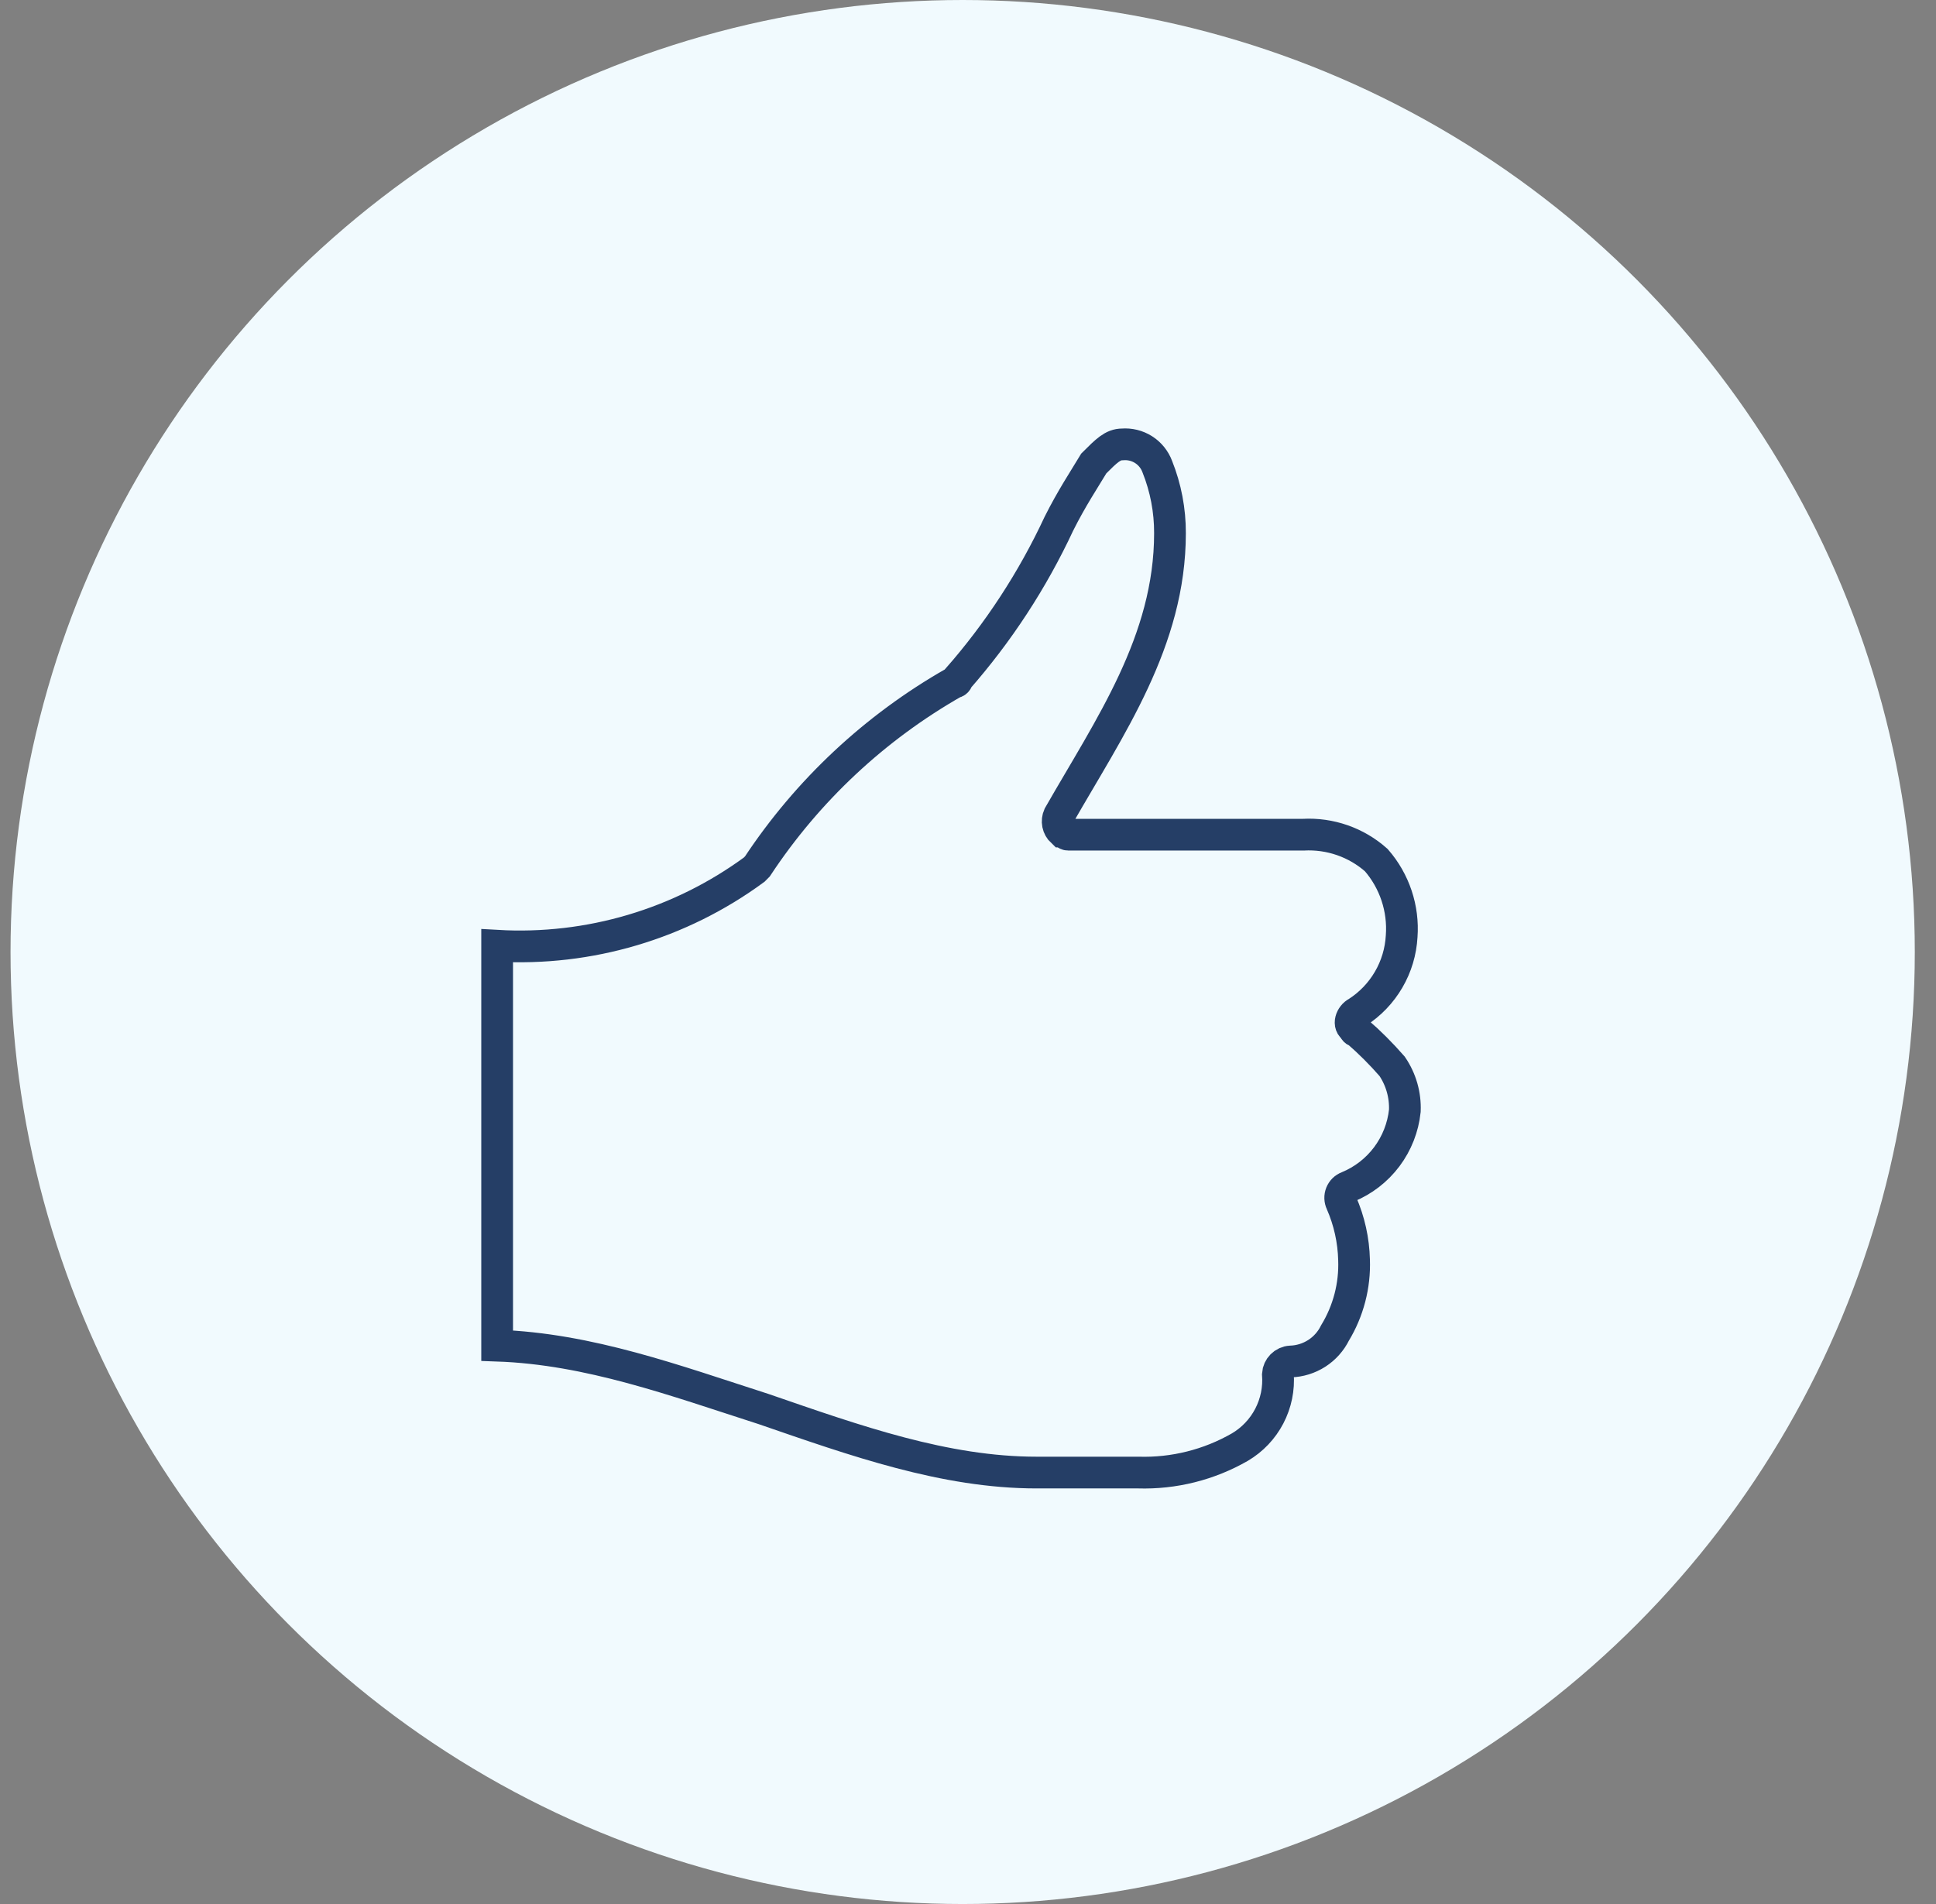
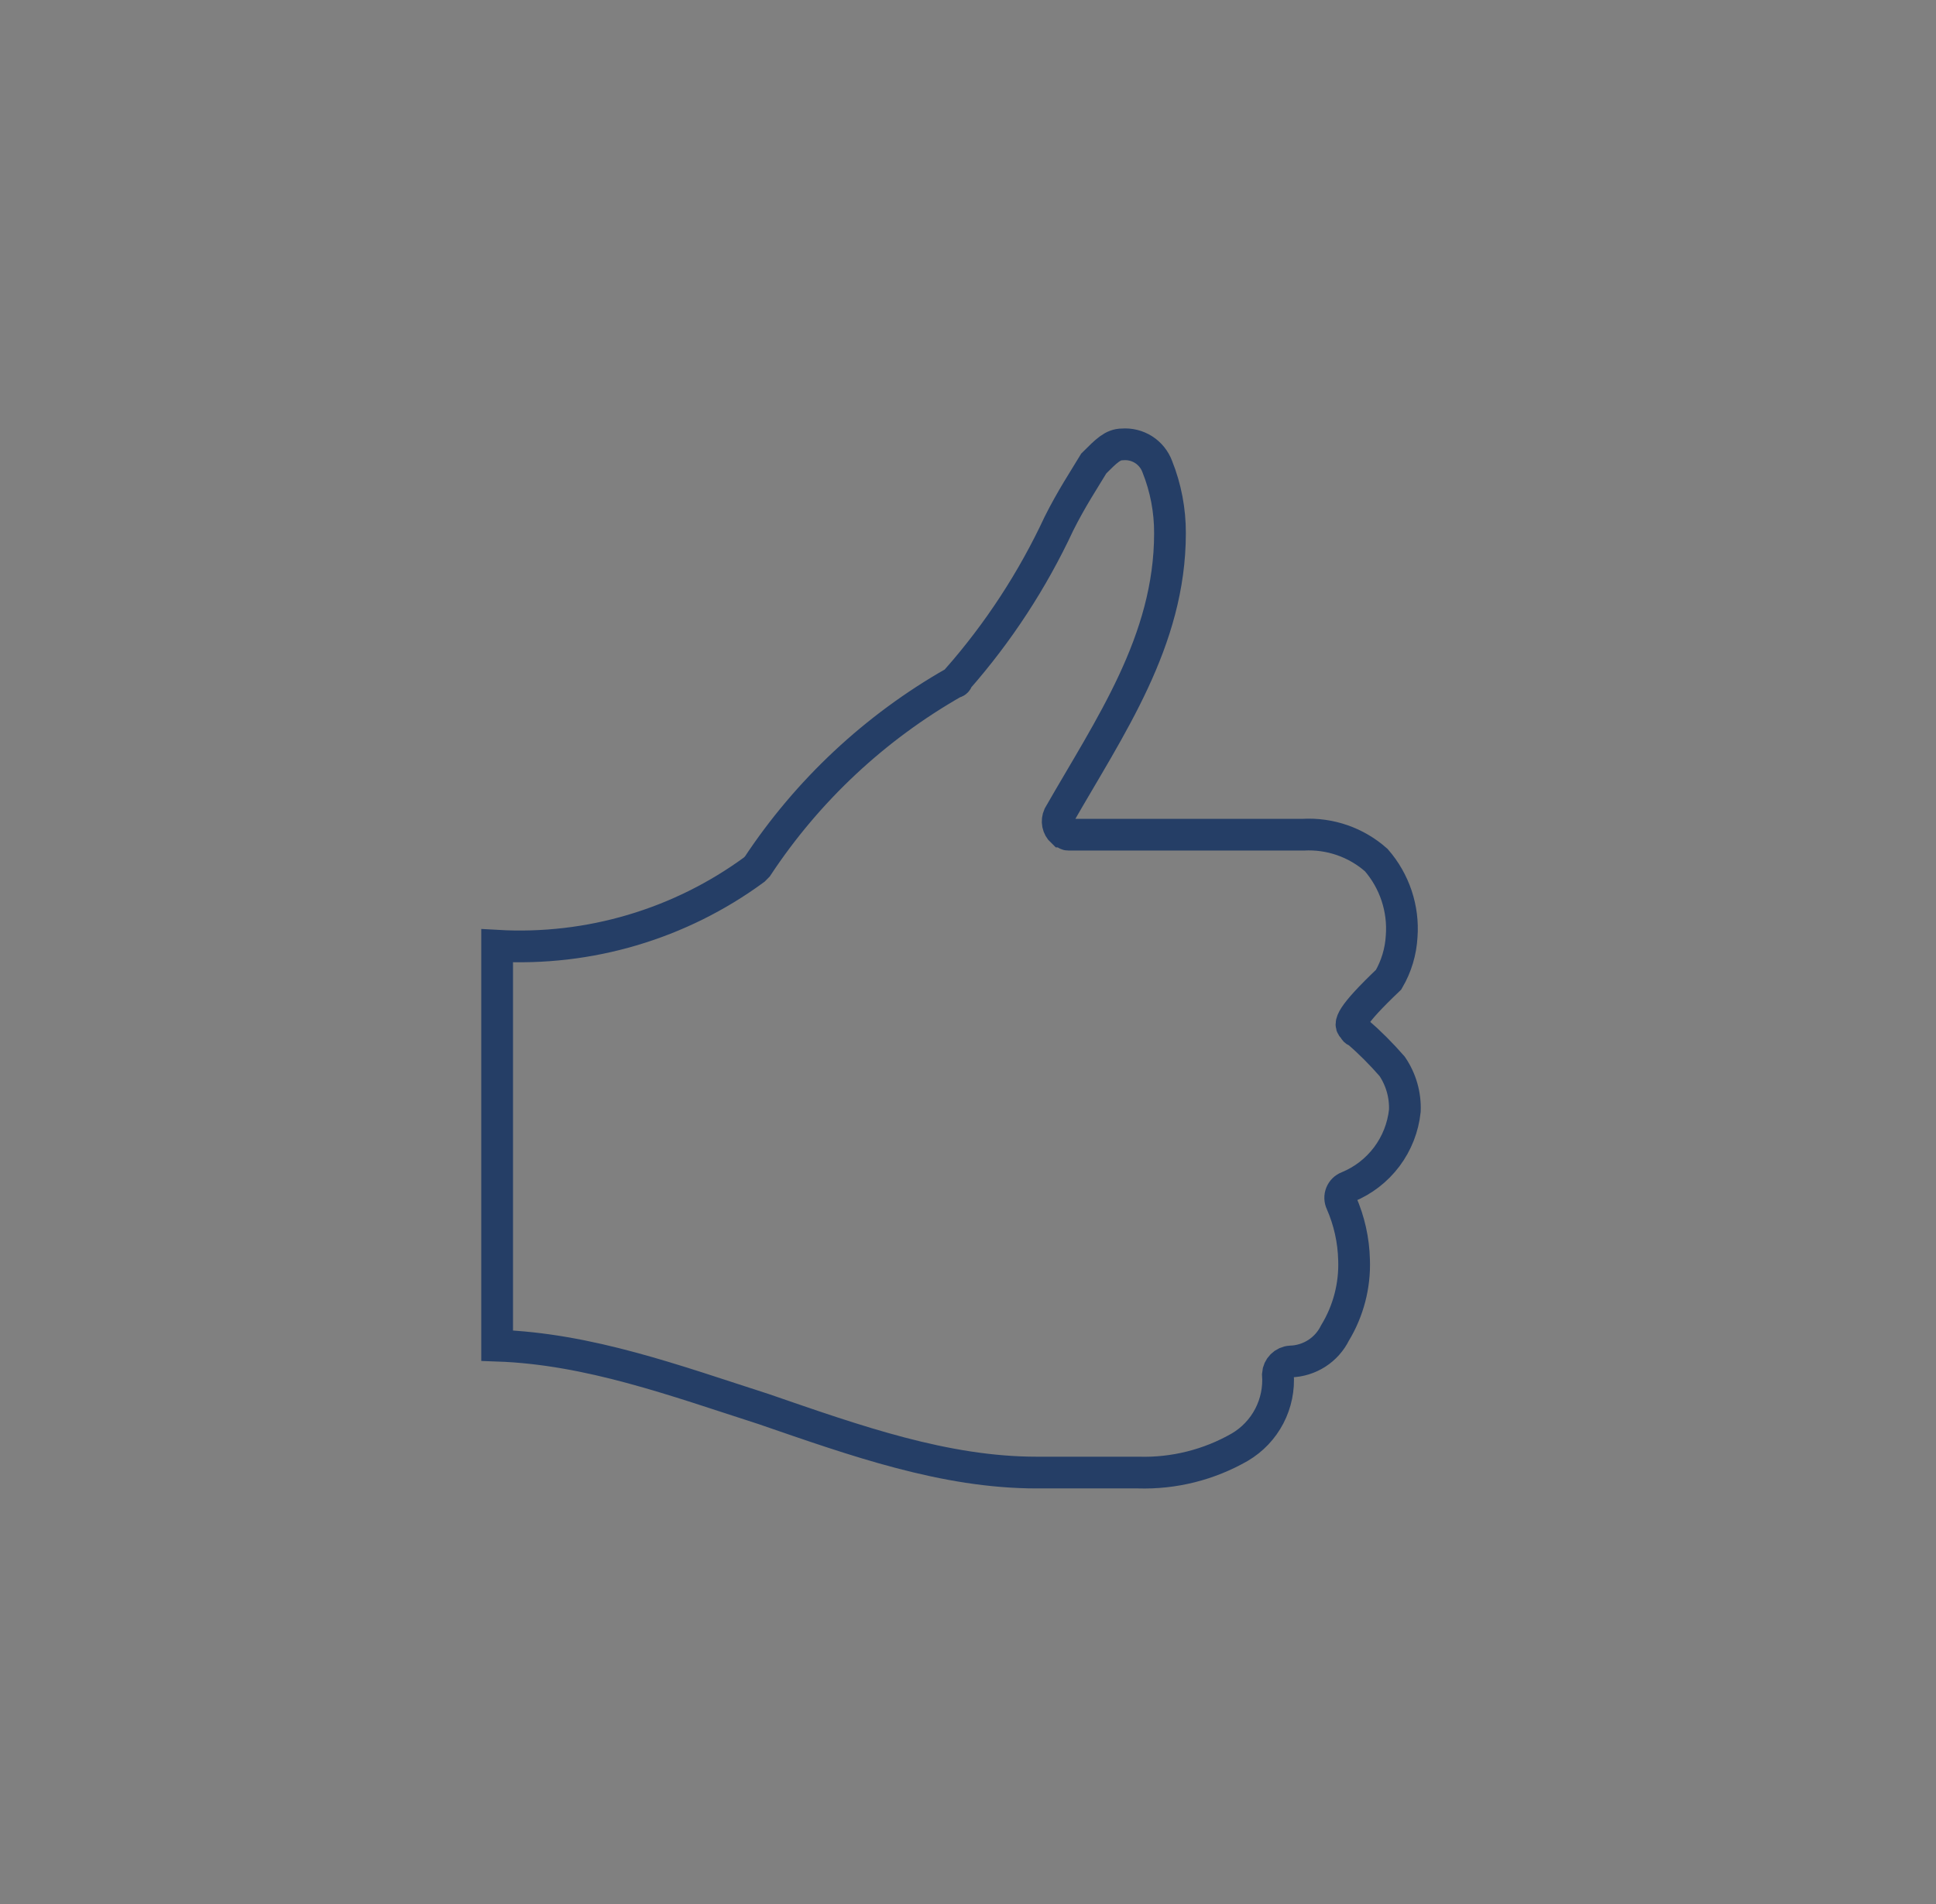
<svg xmlns="http://www.w3.org/2000/svg" width="61" height="60" viewBox="0 0 61 60" fill="none">
  <rect x="0" y="0" width="61" height="60" fill="#808080" stroke="none" />
-   <circle cx="30.332" cy="30" r="30" fill="#F1FAFE" />
-   <path d="M41.064 26.303C41.906 26.257 42.733 26.544 43.364 27.104C43.649 27.431 43.866 27.812 44.004 28.224C44.141 28.636 44.196 29.07 44.164 29.503C44.137 29.986 43.997 30.455 43.753 30.872C43.51 31.289 43.171 31.643 42.764 31.904C42.564 32.004 42.464 32.303 42.664 32.404C42.664 32.43 42.675 32.456 42.693 32.474C42.712 32.493 42.737 32.504 42.764 32.504C43.156 32.844 43.523 33.212 43.864 33.603C44.144 34.016 44.284 34.506 44.264 35.004C44.208 35.529 44.012 36.029 43.695 36.452C43.378 36.874 42.953 37.203 42.464 37.404C42.417 37.421 42.373 37.449 42.337 37.484C42.301 37.52 42.273 37.562 42.254 37.609C42.235 37.657 42.226 37.707 42.228 37.758C42.23 37.808 42.242 37.858 42.264 37.904C42.513 38.472 42.649 39.083 42.664 39.703C42.693 40.512 42.484 41.312 42.064 42.004C41.934 42.267 41.736 42.489 41.489 42.648C41.242 42.806 40.957 42.895 40.664 42.904C40.56 42.91 40.463 42.955 40.389 43.029C40.316 43.102 40.271 43.2 40.264 43.303C40.299 43.761 40.205 44.218 39.993 44.625C39.781 45.032 39.459 45.37 39.064 45.603C38.092 46.161 36.984 46.438 35.864 46.404H32.664C29.764 46.404 26.964 45.404 24.064 44.404C21.264 43.504 18.564 42.504 15.664 42.404V29.803C18.561 29.969 21.425 29.121 23.764 27.404L23.864 27.303C25.445 24.909 27.57 22.922 30.064 21.503C30.091 21.503 30.116 21.493 30.135 21.474C30.154 21.456 30.164 21.43 30.164 21.404C31.459 19.931 32.536 18.281 33.364 16.503C33.764 15.704 34.164 15.104 34.464 14.604C34.864 14.204 35.064 14.004 35.364 14.004C35.599 13.985 35.833 14.043 36.032 14.169C36.23 14.295 36.382 14.483 36.464 14.704C36.731 15.371 36.867 16.084 36.864 16.803C36.864 20.203 34.964 22.904 33.364 25.703C33.327 25.787 33.316 25.88 33.334 25.97C33.352 26.059 33.398 26.141 33.464 26.203C33.564 26.203 33.564 26.303 33.664 26.303H41.064Z" stroke="#253E66" />
+   <path d="M41.064 26.303C41.906 26.257 42.733 26.544 43.364 27.104C43.649 27.431 43.866 27.812 44.004 28.224C44.141 28.636 44.196 29.07 44.164 29.503C44.137 29.986 43.997 30.455 43.753 30.872C42.564 32.004 42.464 32.303 42.664 32.404C42.664 32.43 42.675 32.456 42.693 32.474C42.712 32.493 42.737 32.504 42.764 32.504C43.156 32.844 43.523 33.212 43.864 33.603C44.144 34.016 44.284 34.506 44.264 35.004C44.208 35.529 44.012 36.029 43.695 36.452C43.378 36.874 42.953 37.203 42.464 37.404C42.417 37.421 42.373 37.449 42.337 37.484C42.301 37.52 42.273 37.562 42.254 37.609C42.235 37.657 42.226 37.707 42.228 37.758C42.23 37.808 42.242 37.858 42.264 37.904C42.513 38.472 42.649 39.083 42.664 39.703C42.693 40.512 42.484 41.312 42.064 42.004C41.934 42.267 41.736 42.489 41.489 42.648C41.242 42.806 40.957 42.895 40.664 42.904C40.56 42.91 40.463 42.955 40.389 43.029C40.316 43.102 40.271 43.2 40.264 43.303C40.299 43.761 40.205 44.218 39.993 44.625C39.781 45.032 39.459 45.37 39.064 45.603C38.092 46.161 36.984 46.438 35.864 46.404H32.664C29.764 46.404 26.964 45.404 24.064 44.404C21.264 43.504 18.564 42.504 15.664 42.404V29.803C18.561 29.969 21.425 29.121 23.764 27.404L23.864 27.303C25.445 24.909 27.57 22.922 30.064 21.503C30.091 21.503 30.116 21.493 30.135 21.474C30.154 21.456 30.164 21.43 30.164 21.404C31.459 19.931 32.536 18.281 33.364 16.503C33.764 15.704 34.164 15.104 34.464 14.604C34.864 14.204 35.064 14.004 35.364 14.004C35.599 13.985 35.833 14.043 36.032 14.169C36.23 14.295 36.382 14.483 36.464 14.704C36.731 15.371 36.867 16.084 36.864 16.803C36.864 20.203 34.964 22.904 33.364 25.703C33.327 25.787 33.316 25.88 33.334 25.97C33.352 26.059 33.398 26.141 33.464 26.203C33.564 26.203 33.564 26.303 33.664 26.303H41.064Z" stroke="#253E66" />
</svg>